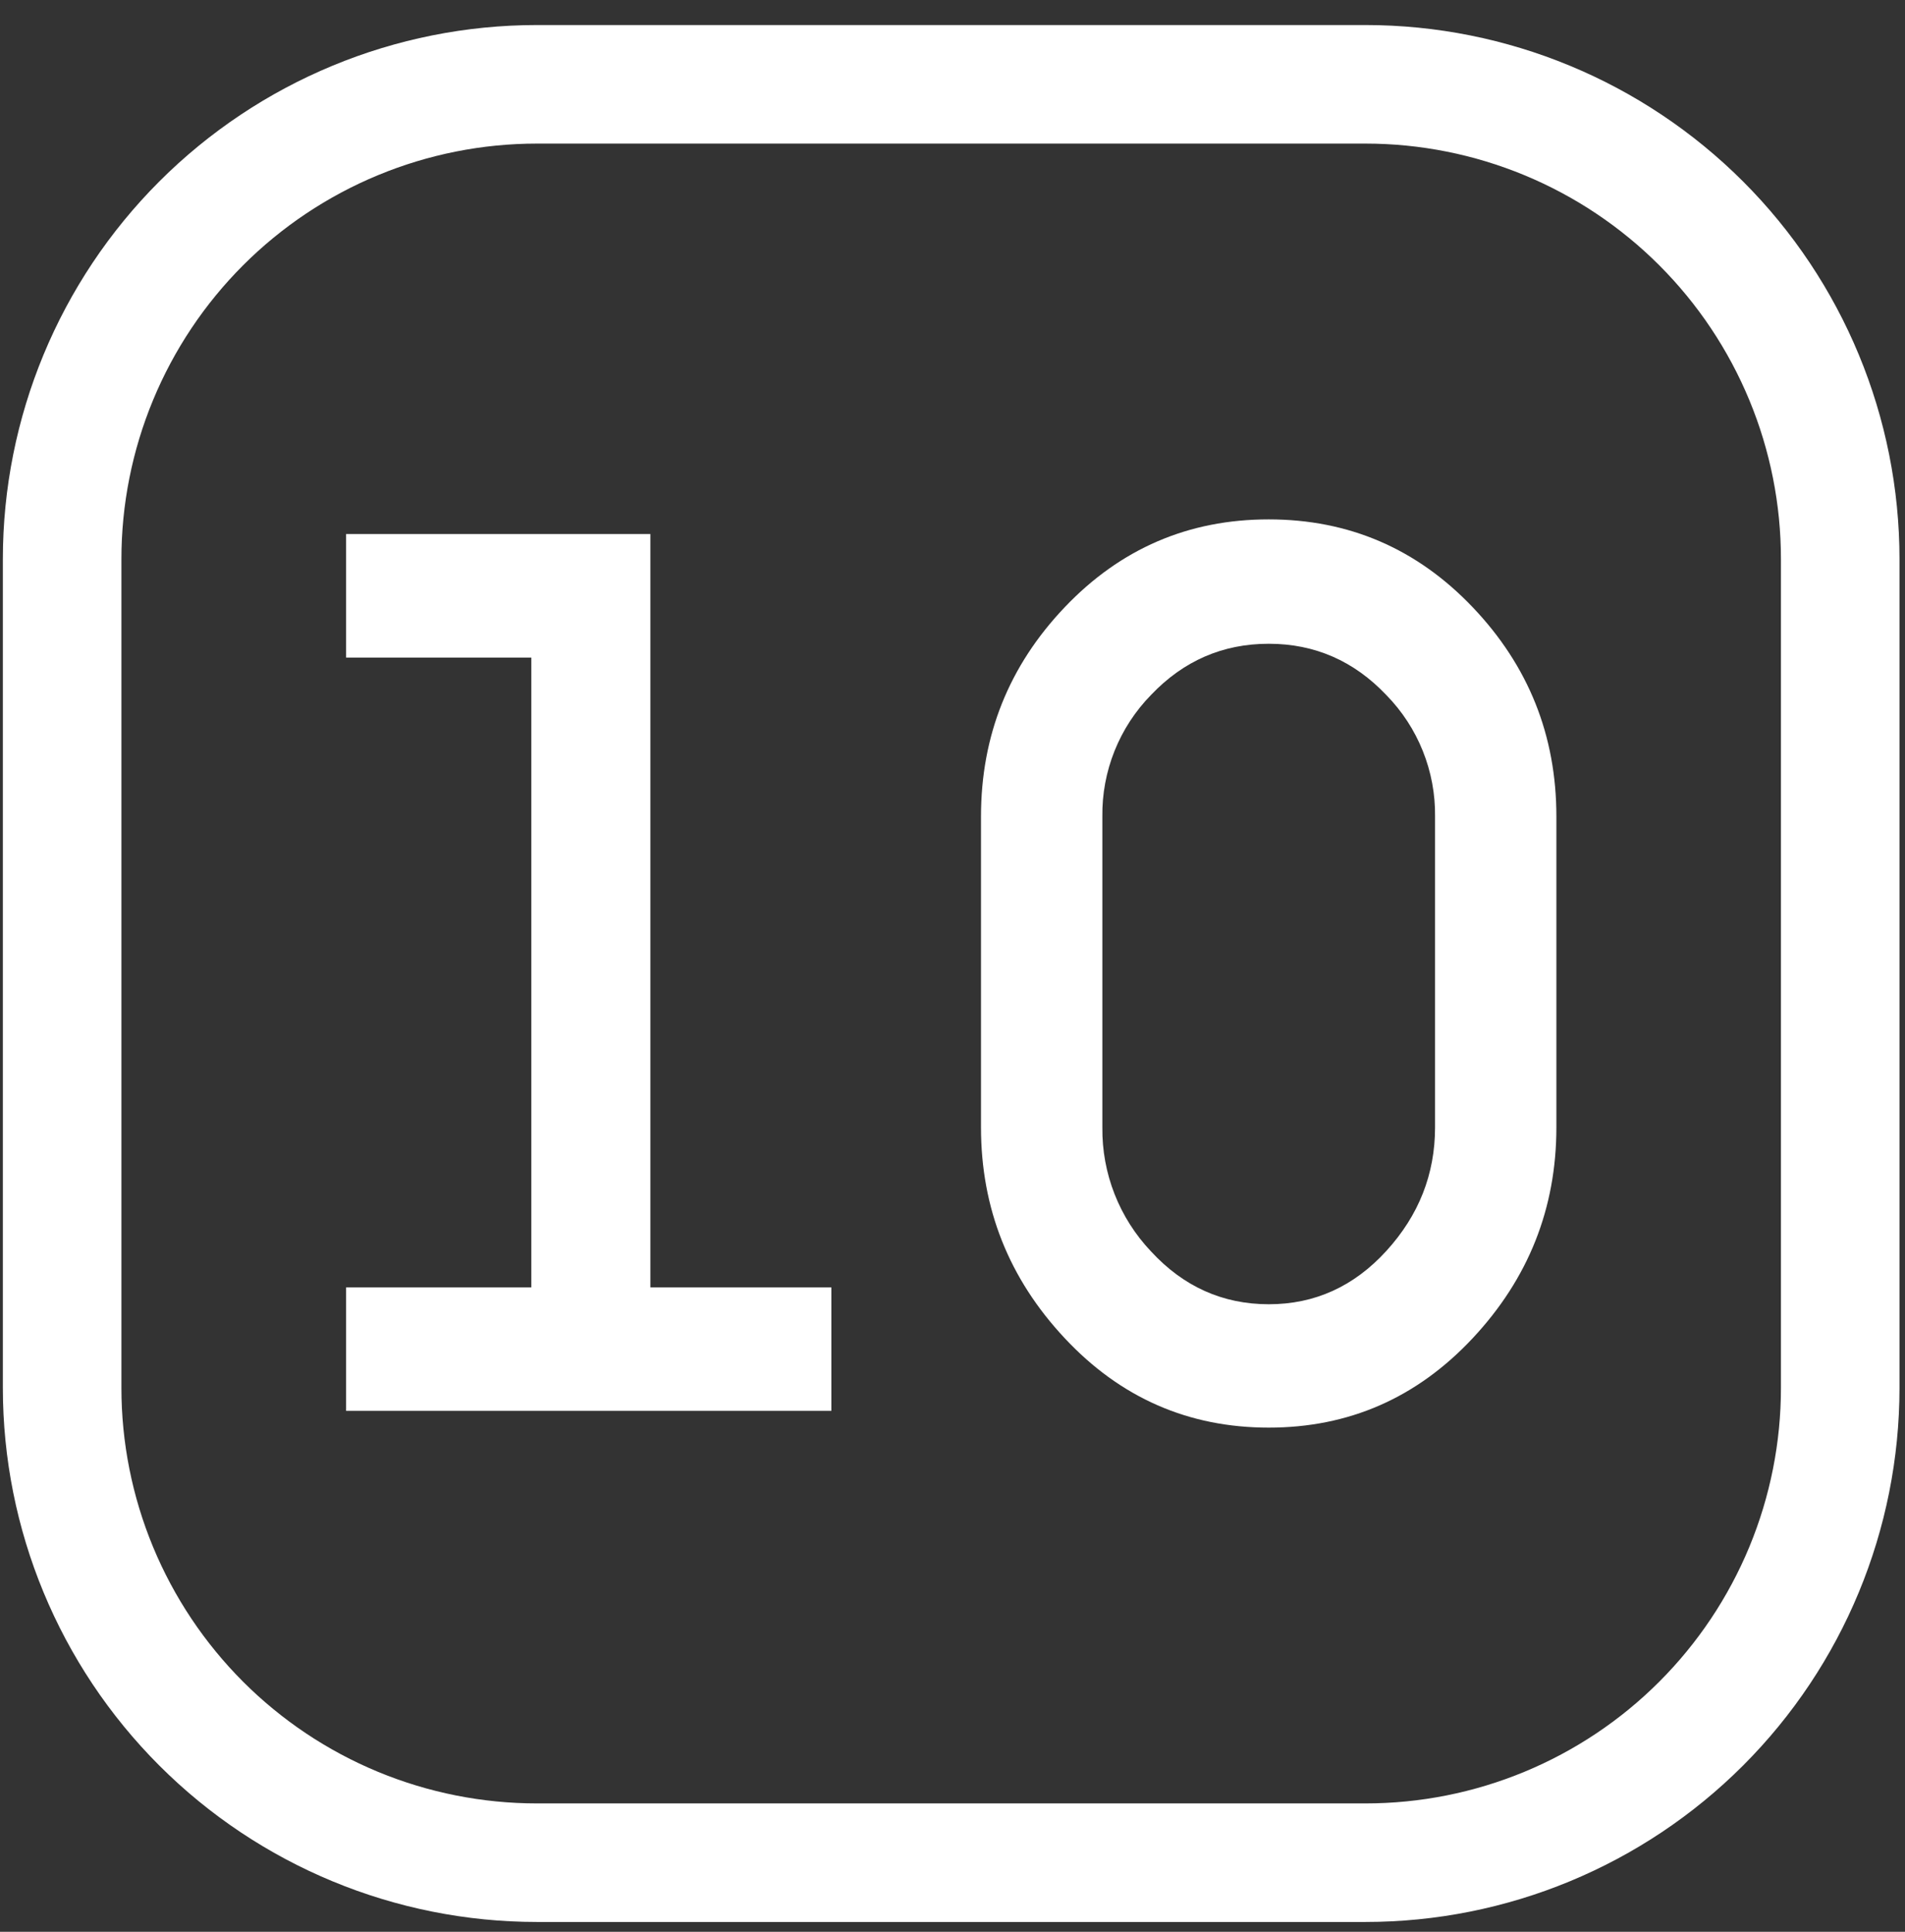
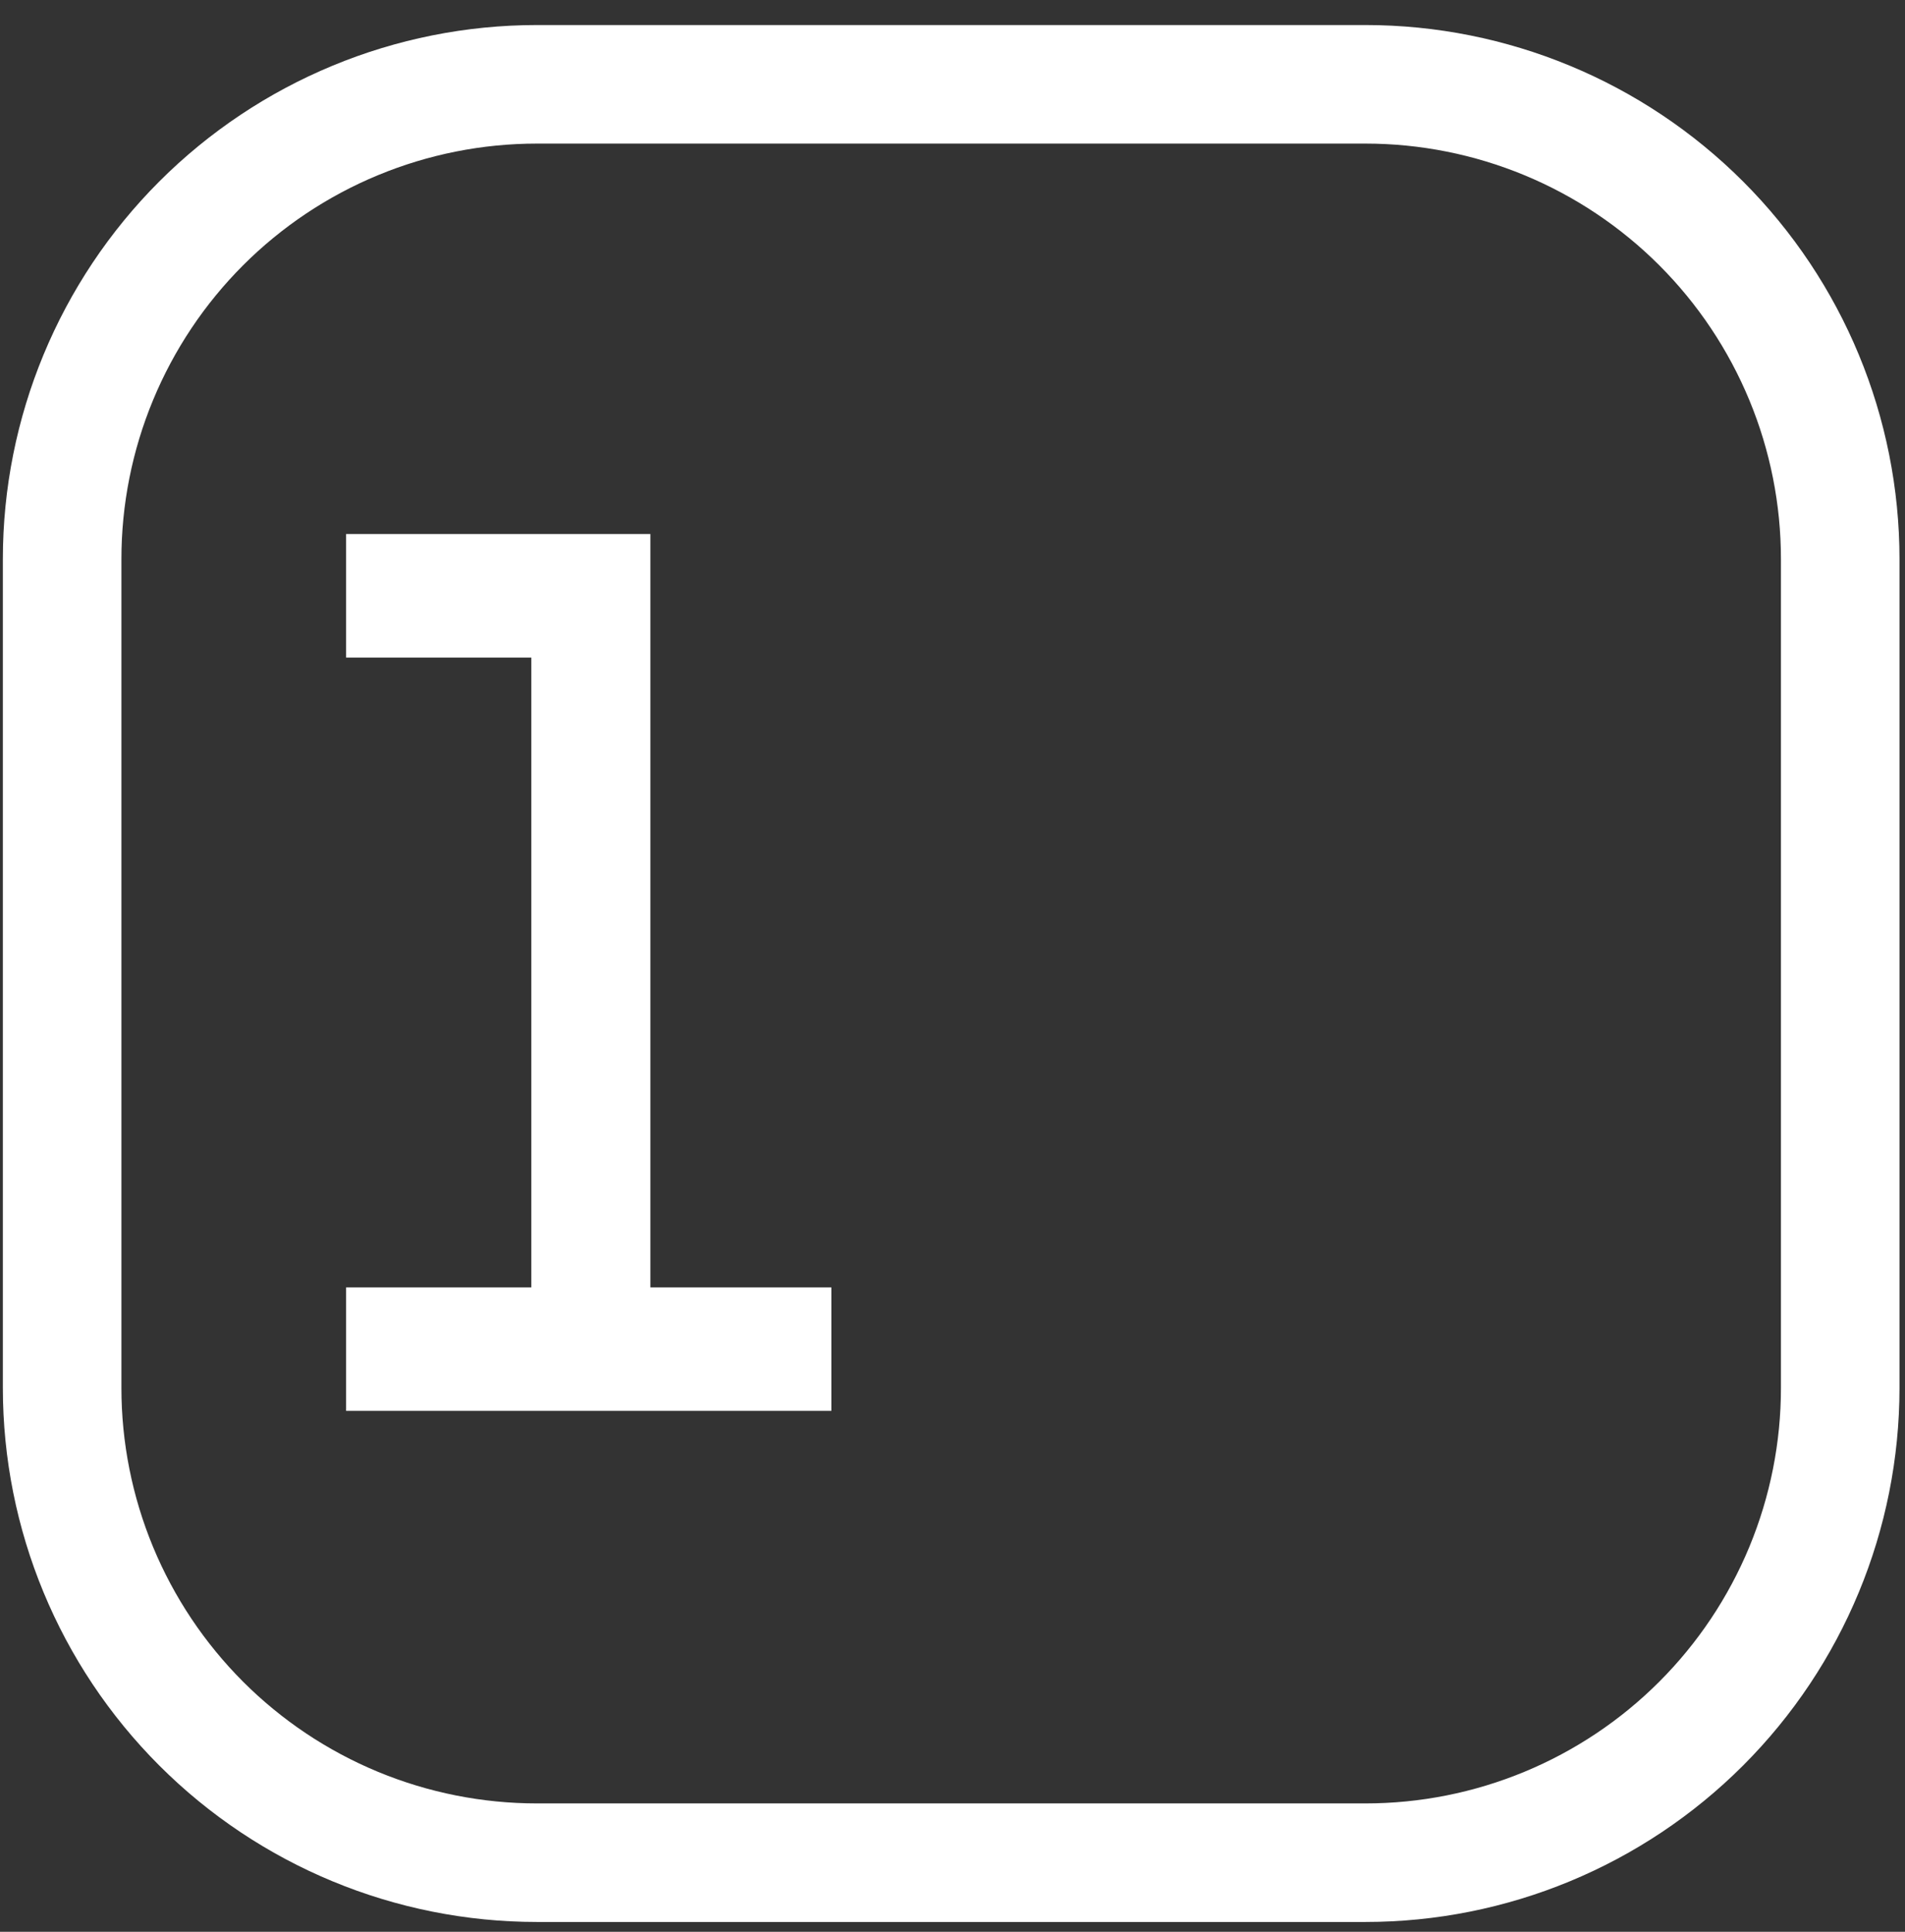
<svg xmlns="http://www.w3.org/2000/svg" width="72" height="73" viewBox="0 0 72 73" fill="none">
  <rect x="0" y="0" width="72" height="73" fill="#333333" stroke="none" />
  <path d="M51.607 5.426C53.669 5.426 55.712 5.832 57.617 6.621C59.523 7.41 61.254 8.567 62.712 10.025C64.171 11.484 65.327 13.215 66.117 15.121C66.906 17.026 67.312 19.068 67.311 21.131V52.444C67.312 54.507 66.906 56.549 66.117 58.455C65.327 60.36 64.171 62.091 62.712 63.55C61.254 65.008 59.523 66.165 57.617 66.954C55.712 67.743 53.669 68.149 51.607 68.149H20.293C18.231 68.149 16.189 67.743 14.283 66.954C12.378 66.165 10.646 65.008 9.188 63.55C7.73 62.091 6.573 60.36 5.784 58.455C4.995 56.549 4.588 54.507 4.589 52.444V21.131C4.588 19.068 4.995 17.026 5.784 15.121C6.573 13.215 7.73 11.484 9.188 10.025C10.646 8.567 12.378 7.41 14.283 6.621C16.189 5.832 18.231 5.426 20.293 5.426H51.607ZM51.607 0.946H20.293C14.94 0.946 9.806 3.073 6.02 6.858C2.235 10.643 0.108 15.777 0.108 21.131L0.108 52.444C0.108 57.798 2.235 62.932 6.02 66.717C9.806 70.503 14.94 72.629 20.293 72.629H51.607C56.96 72.629 62.094 70.503 65.88 66.717C69.665 62.932 71.792 57.798 71.792 52.444V21.131C71.792 15.777 69.665 10.643 65.88 6.858C62.094 3.073 56.96 0.946 51.607 0.946Z" fill="white" />
  <path d="M31.422 53.315H13.081V48.65H20.082V24.849H13.081V20.18H24.581V48.65H31.422V53.315Z" fill="white" />
-   <path d="M37.077 42.601V30.857C37.077 27.799 38.131 25.163 40.24 22.948C42.348 20.733 44.919 19.626 47.952 19.627C50.982 19.627 53.552 20.734 55.662 22.948C57.771 25.162 58.825 27.798 58.824 30.857V42.601C58.824 45.658 57.77 48.314 55.662 50.568C53.553 52.822 50.983 53.949 47.952 53.948C44.919 53.948 42.348 52.822 40.24 50.568C38.131 48.315 37.077 45.659 37.077 42.601ZM41.664 30.857V42.601C41.643 44.343 42.303 46.024 43.502 47.288C44.728 48.619 46.212 49.285 47.952 49.286C49.691 49.287 51.174 48.614 52.4 47.268C53.625 45.924 54.238 44.369 54.238 42.603V30.857C54.249 30.009 54.092 29.167 53.776 28.38C53.461 27.592 52.993 26.875 52.4 26.269C51.173 24.974 49.69 24.327 47.952 24.327C46.213 24.327 44.729 24.972 43.502 26.263C42.908 26.87 42.44 27.588 42.124 28.377C41.809 29.165 41.652 30.008 41.664 30.857Z" fill="white" />
</svg>